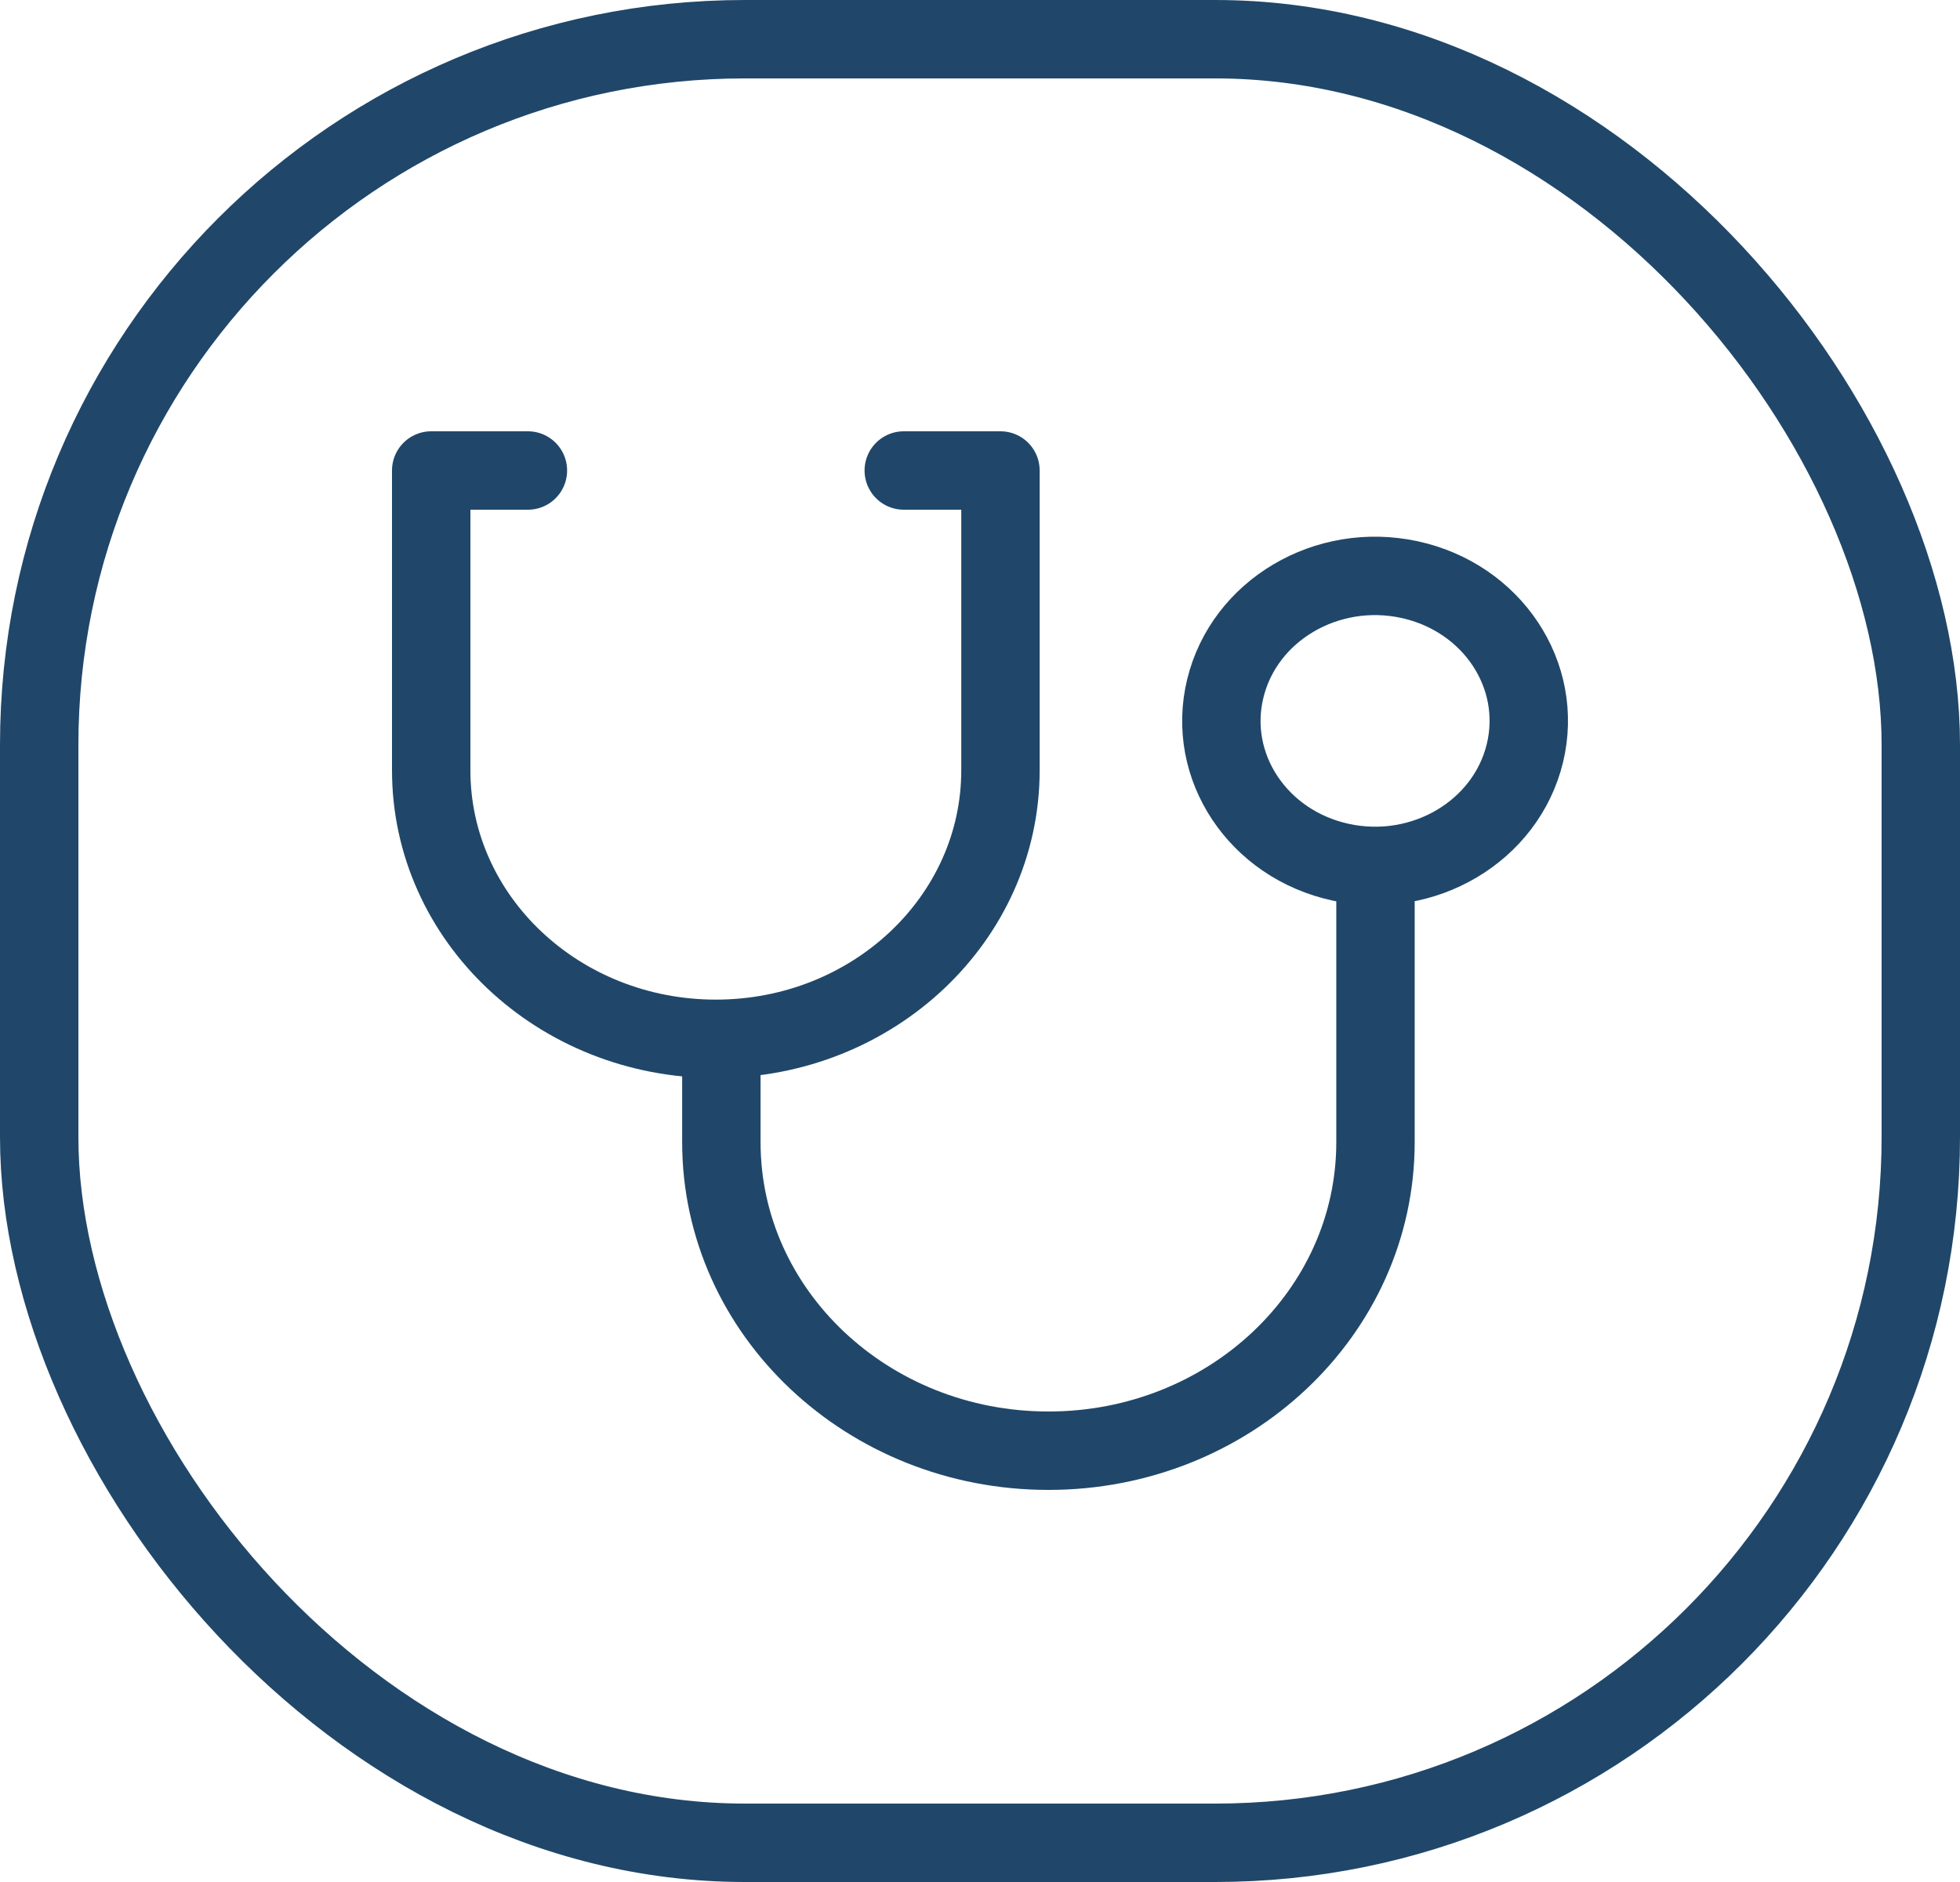
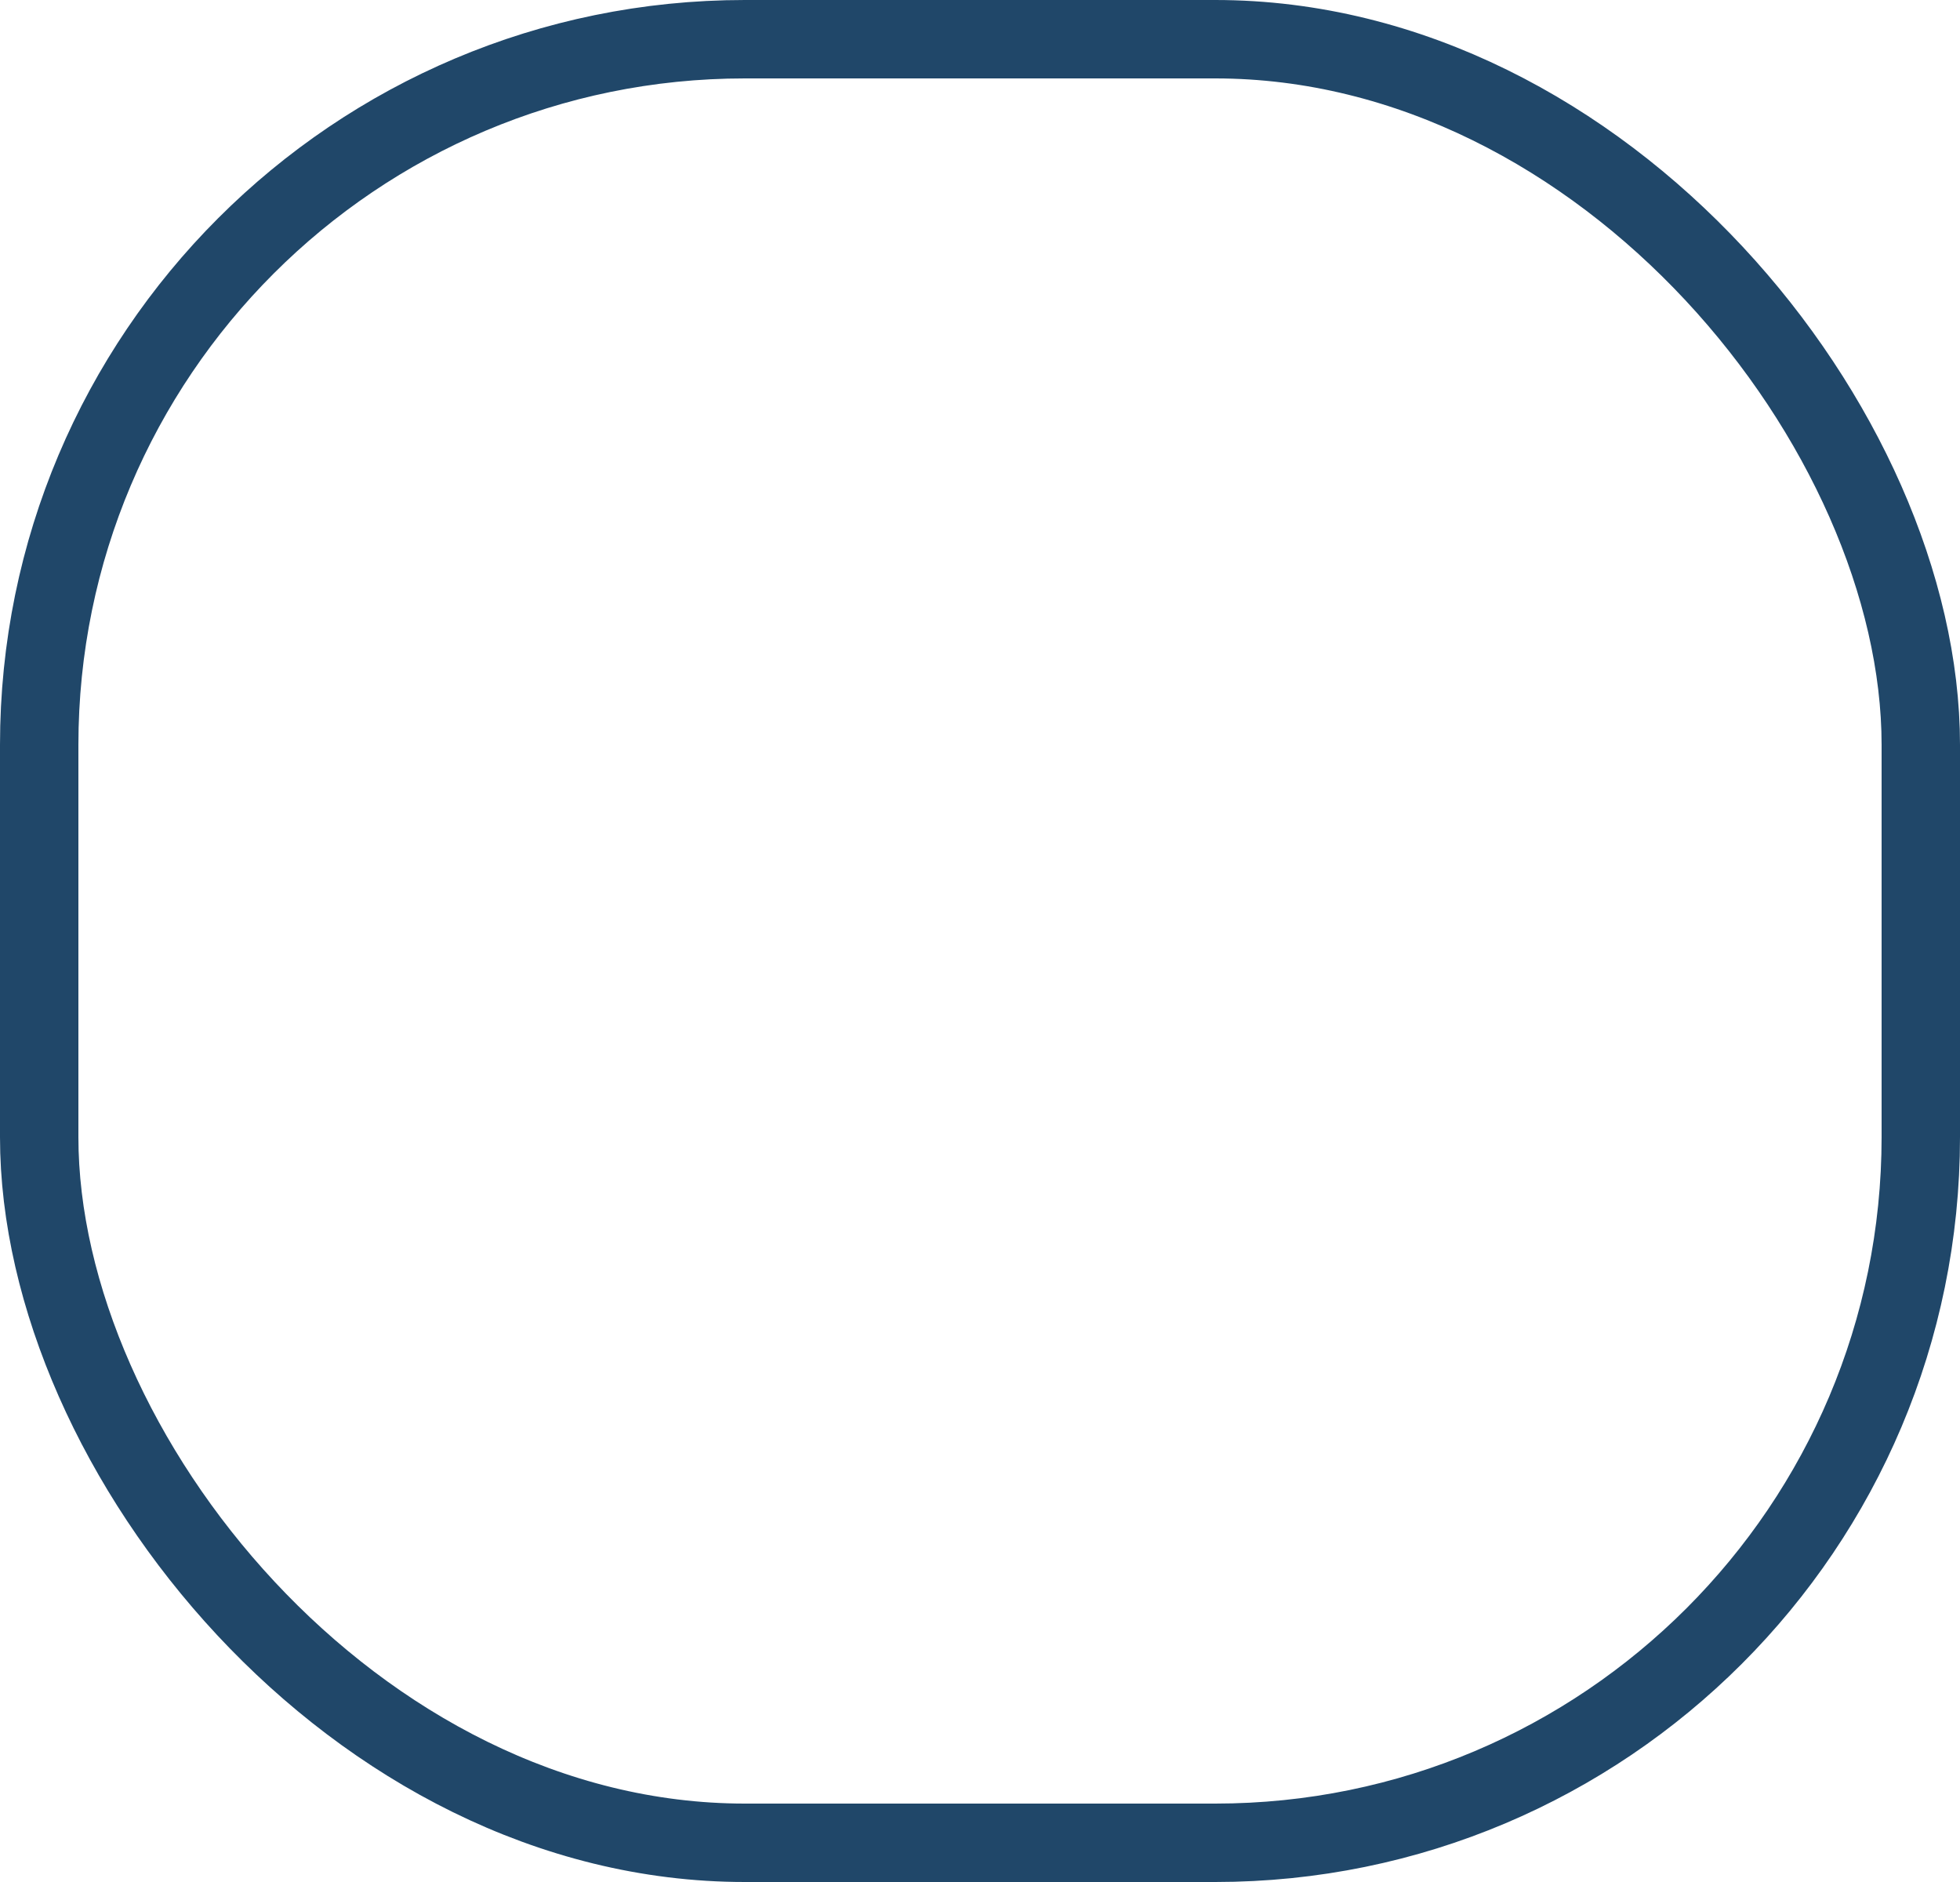
<svg xmlns="http://www.w3.org/2000/svg" width="50" height="48" viewBox="0 0 50 48" fill="none">
  <rect x="1" y="1" width="48" height="46" rx="18" stroke="#204769" stroke-width="2" />
-   <path d="M13.467 12H11V19.646C11 23.429 14.251 26.495 18.261 26.495C22.271 26.495 25.522 23.429 25.522 19.646V12H23.055M18.402 26.561V29.131C18.402 33.477 22.138 37 26.746 37C31.354 37 35.089 33.477 35.089 29.131V22.505M38.9 19.212C38.417 21.202 36.314 22.447 34.203 21.991C32.093 21.535 30.773 19.552 31.257 17.561C31.74 15.57 33.843 14.326 35.954 14.782C38.064 15.238 39.384 17.221 38.9 19.212Z" stroke="#204769" stroke-width="2" stroke-linecap="round" stroke-linejoin="round" />
</svg>